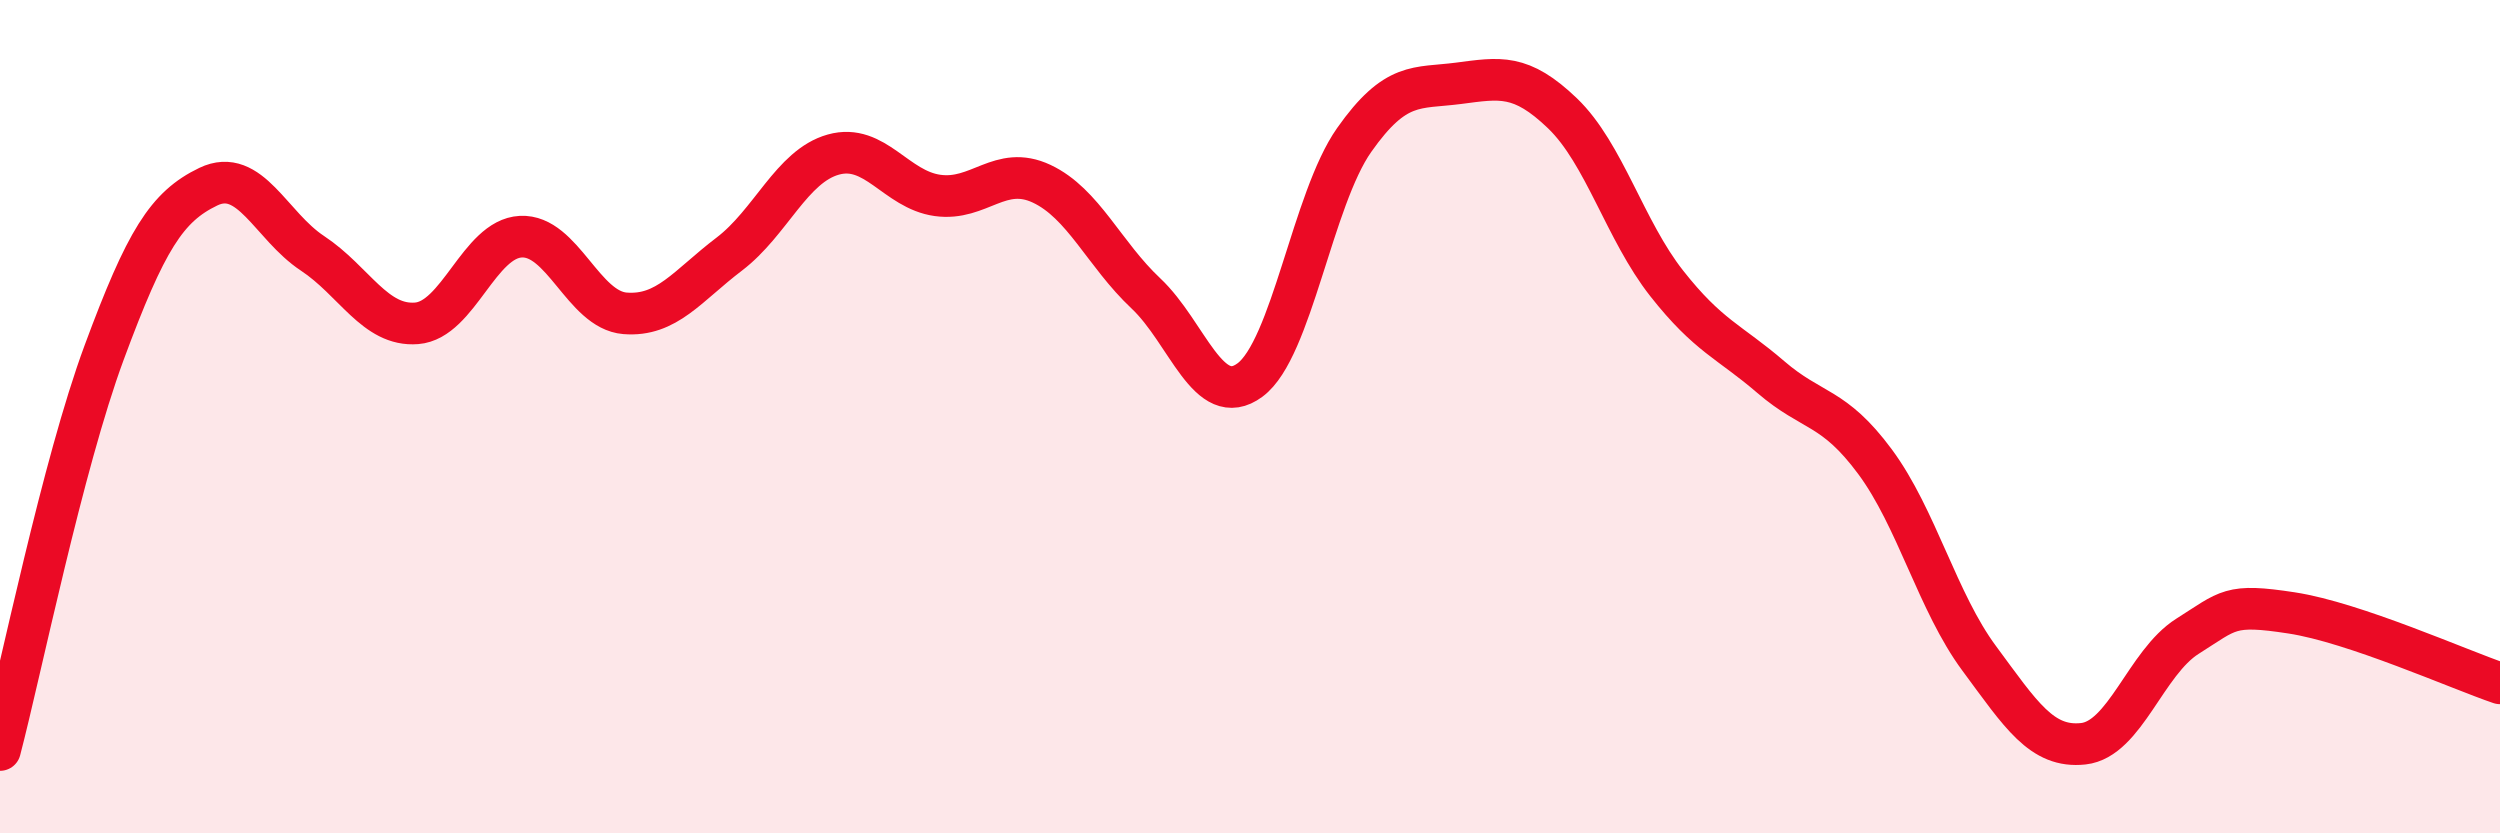
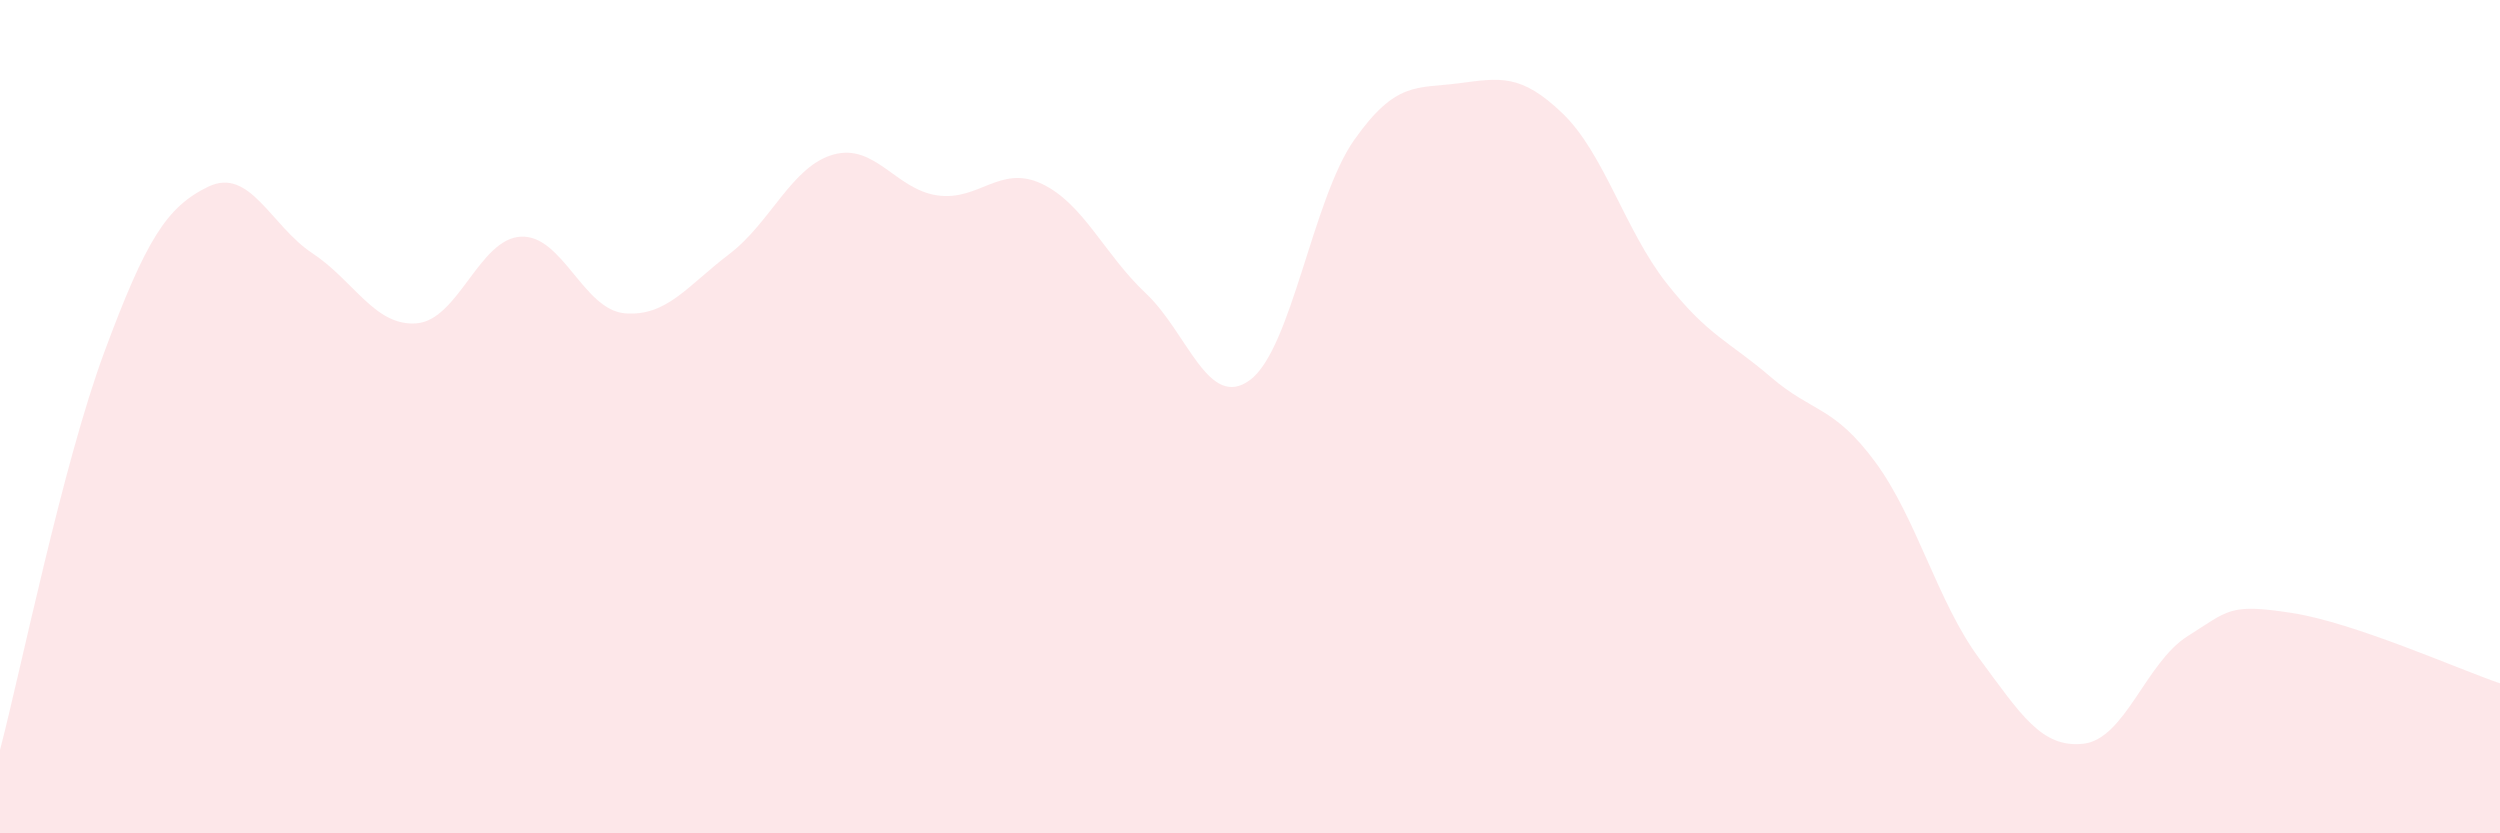
<svg xmlns="http://www.w3.org/2000/svg" width="60" height="20" viewBox="0 0 60 20">
  <path d="M 0,18 C 0.5,16.09 1.5,11.16 2.5,8.46 C 3.5,5.76 4,4.96 5,4.48 C 6,4 6.5,5.42 7.5,6.08 C 8.5,6.74 9,7.84 10,7.76 C 11,7.68 11.5,5.73 12.5,5.68 C 13.5,5.63 14,7.44 15,7.52 C 16,7.6 16.5,6.86 17.5,6.1 C 18.5,5.34 19,3.99 20,3.71 C 21,3.43 21.5,4.55 22.5,4.69 C 23.5,4.83 24,3.94 25,4.41 C 26,4.88 26.5,6.1 27.5,7.04 C 28.5,7.98 29,9.86 30,9.12 C 31,8.38 31.5,4.78 32.5,3.36 C 33.5,1.94 34,2.13 35,2 C 36,1.87 36.5,1.76 37.5,2.72 C 38.5,3.68 39,5.53 40,6.8 C 41,8.07 41.5,8.19 42.5,9.05 C 43.5,9.91 44,9.73 45,11.08 C 46,12.43 46.5,14.45 47.5,15.8 C 48.5,17.15 49,17.96 50,17.85 C 51,17.74 51.5,15.9 52.5,15.27 C 53.5,14.64 53.5,14.48 55,14.71 C 56.5,14.94 59,16.06 60,16.4L60 20L0 20Z" fill="#EB0A25" opacity="0.1" stroke-linecap="round" stroke-linejoin="round" />
-   <path d="M 0,18 C 0.5,16.09 1.5,11.16 2.5,8.46 C 3.5,5.76 4,4.96 5,4.48 C 6,4 6.5,5.42 7.5,6.08 C 8.5,6.74 9,7.84 10,7.76 C 11,7.68 11.5,5.73 12.5,5.68 C 13.5,5.63 14,7.44 15,7.52 C 16,7.6 16.5,6.86 17.5,6.1 C 18.5,5.34 19,3.99 20,3.71 C 21,3.43 21.5,4.55 22.5,4.69 C 23.5,4.83 24,3.94 25,4.41 C 26,4.88 26.5,6.1 27.5,7.04 C 28.5,7.98 29,9.86 30,9.12 C 31,8.38 31.5,4.78 32.5,3.36 C 33.5,1.94 34,2.13 35,2 C 36,1.87 36.5,1.76 37.5,2.72 C 38.5,3.68 39,5.53 40,6.8 C 41,8.07 41.5,8.19 42.5,9.05 C 43.5,9.91 44,9.73 45,11.08 C 46,12.43 46.5,14.45 47.5,15.8 C 48.5,17.15 49,17.96 50,17.85 C 51,17.74 51.5,15.9 52.5,15.27 C 53.5,14.64 53.5,14.48 55,14.71 C 56.5,14.94 59,16.06 60,16.4" stroke="#EB0A25" stroke-width="1" fill="none" stroke-linecap="round" stroke-linejoin="round" />
</svg>